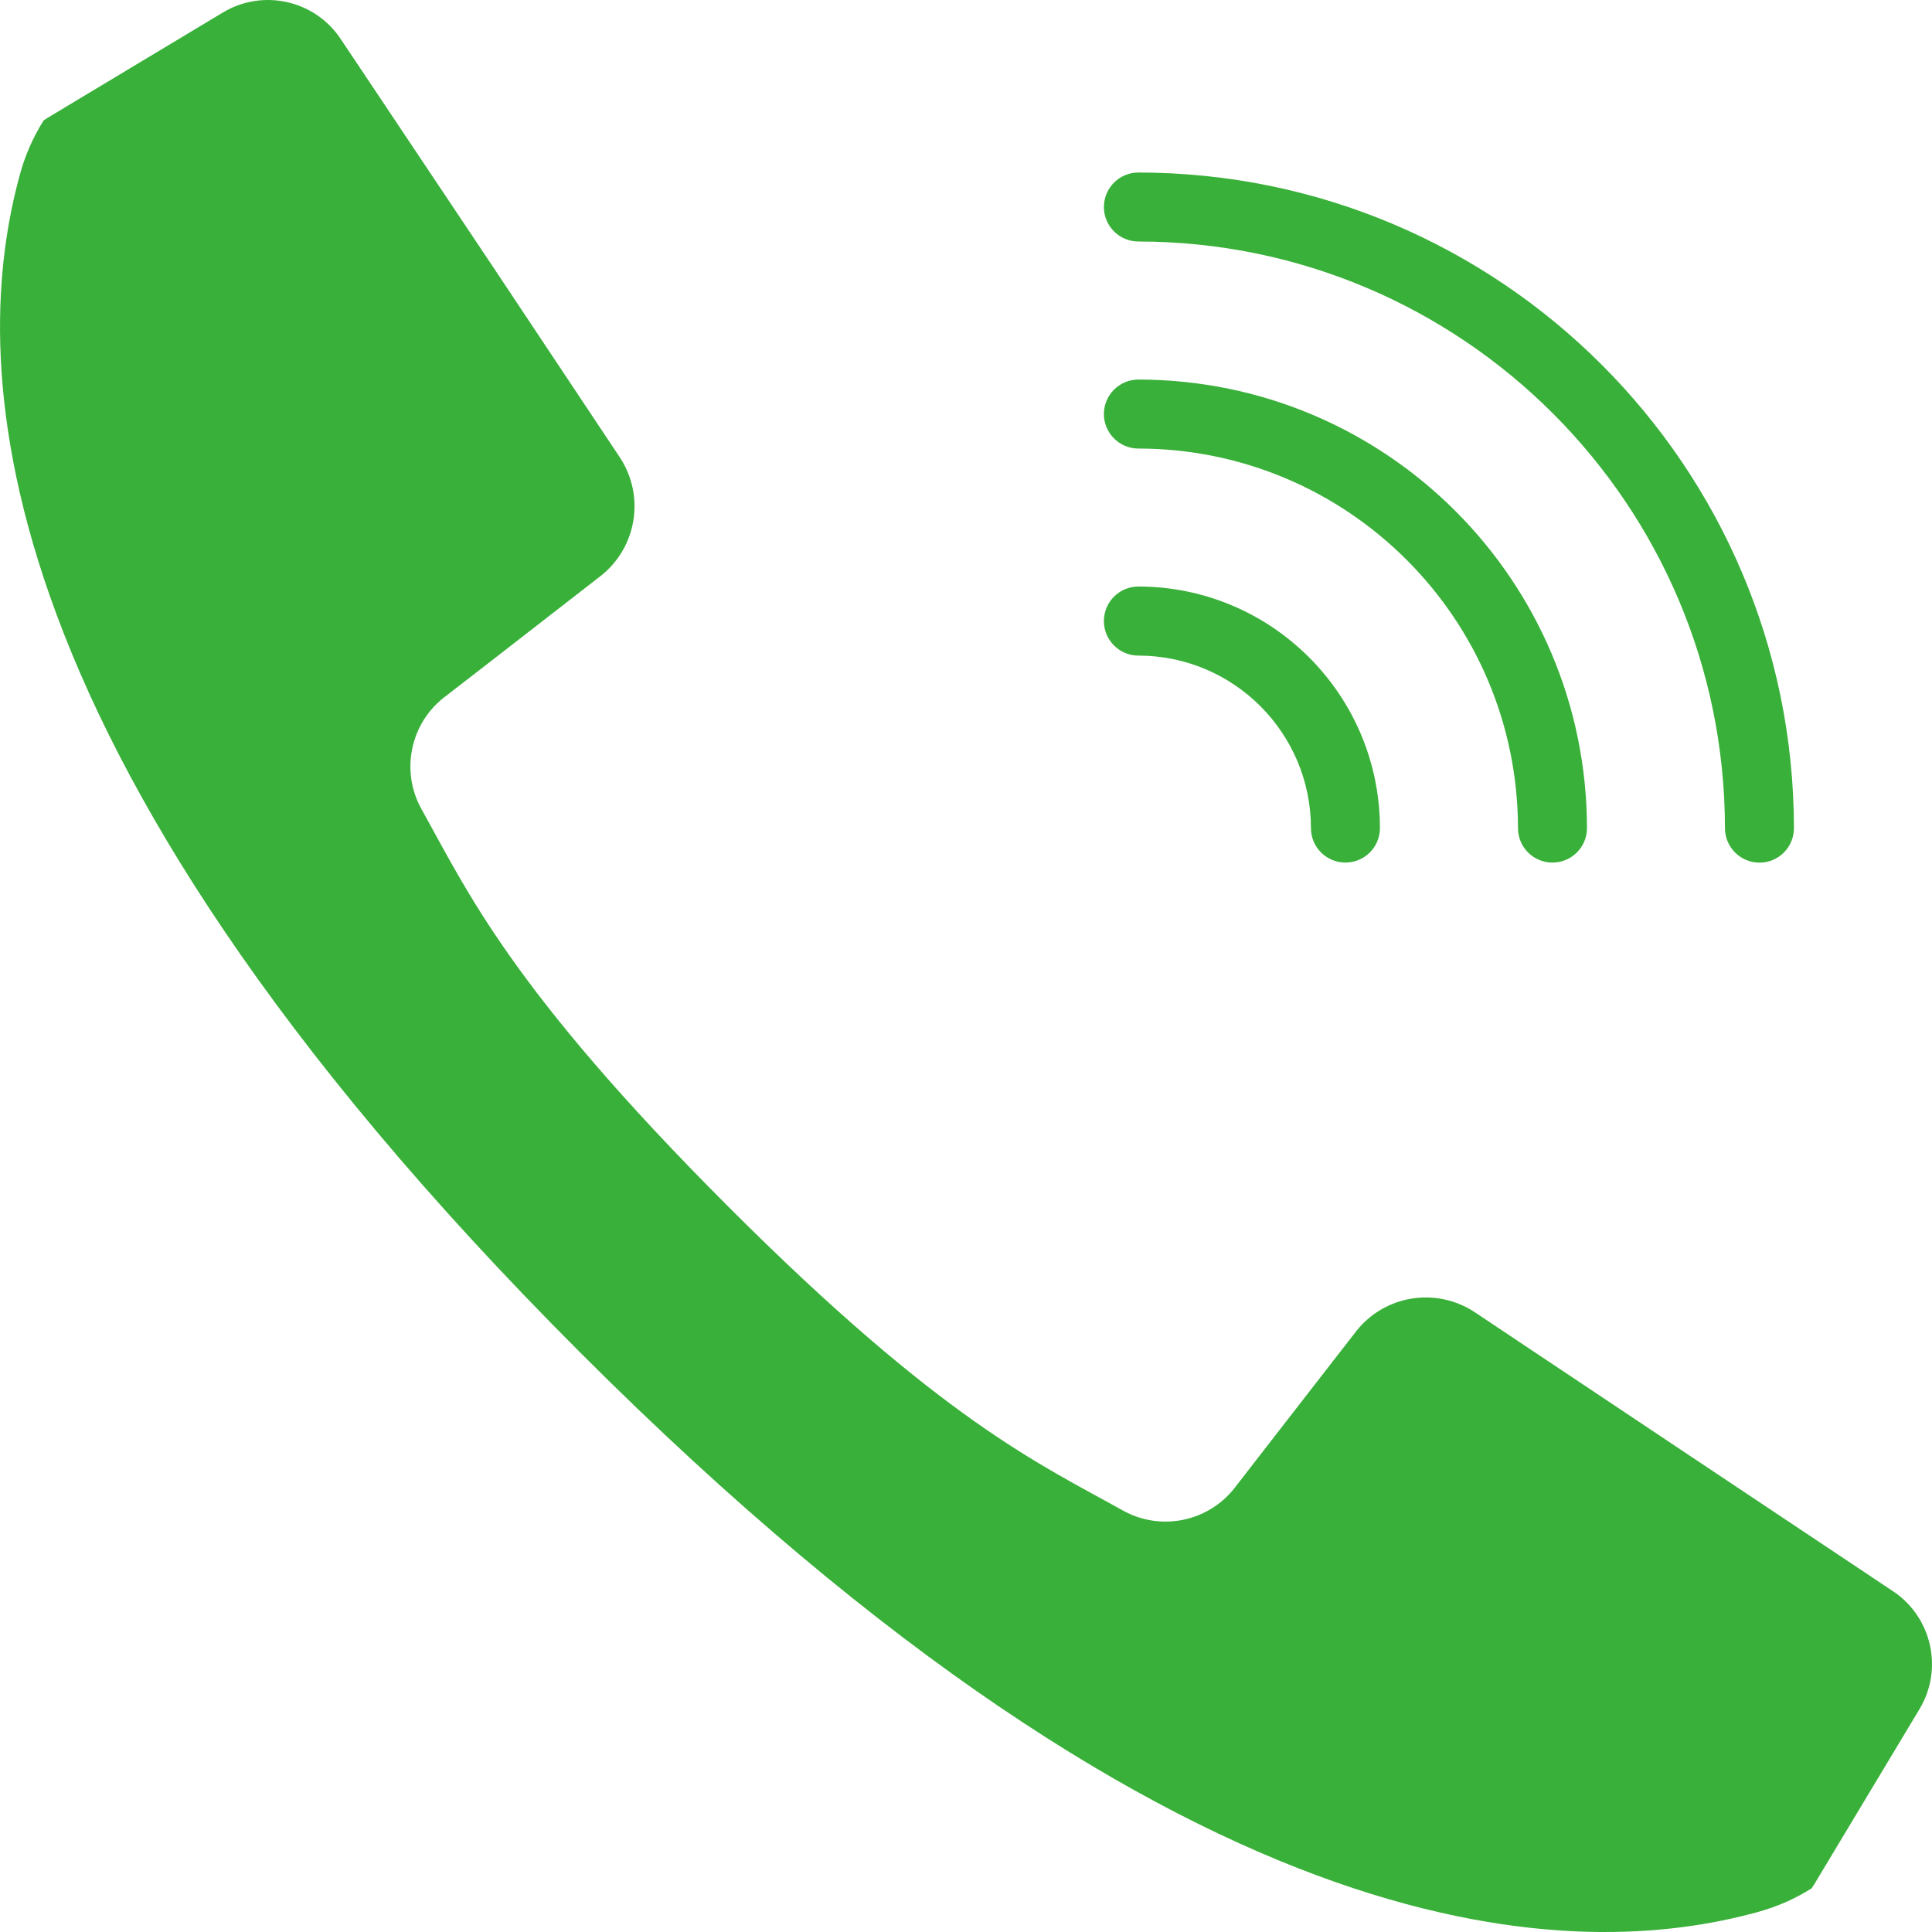
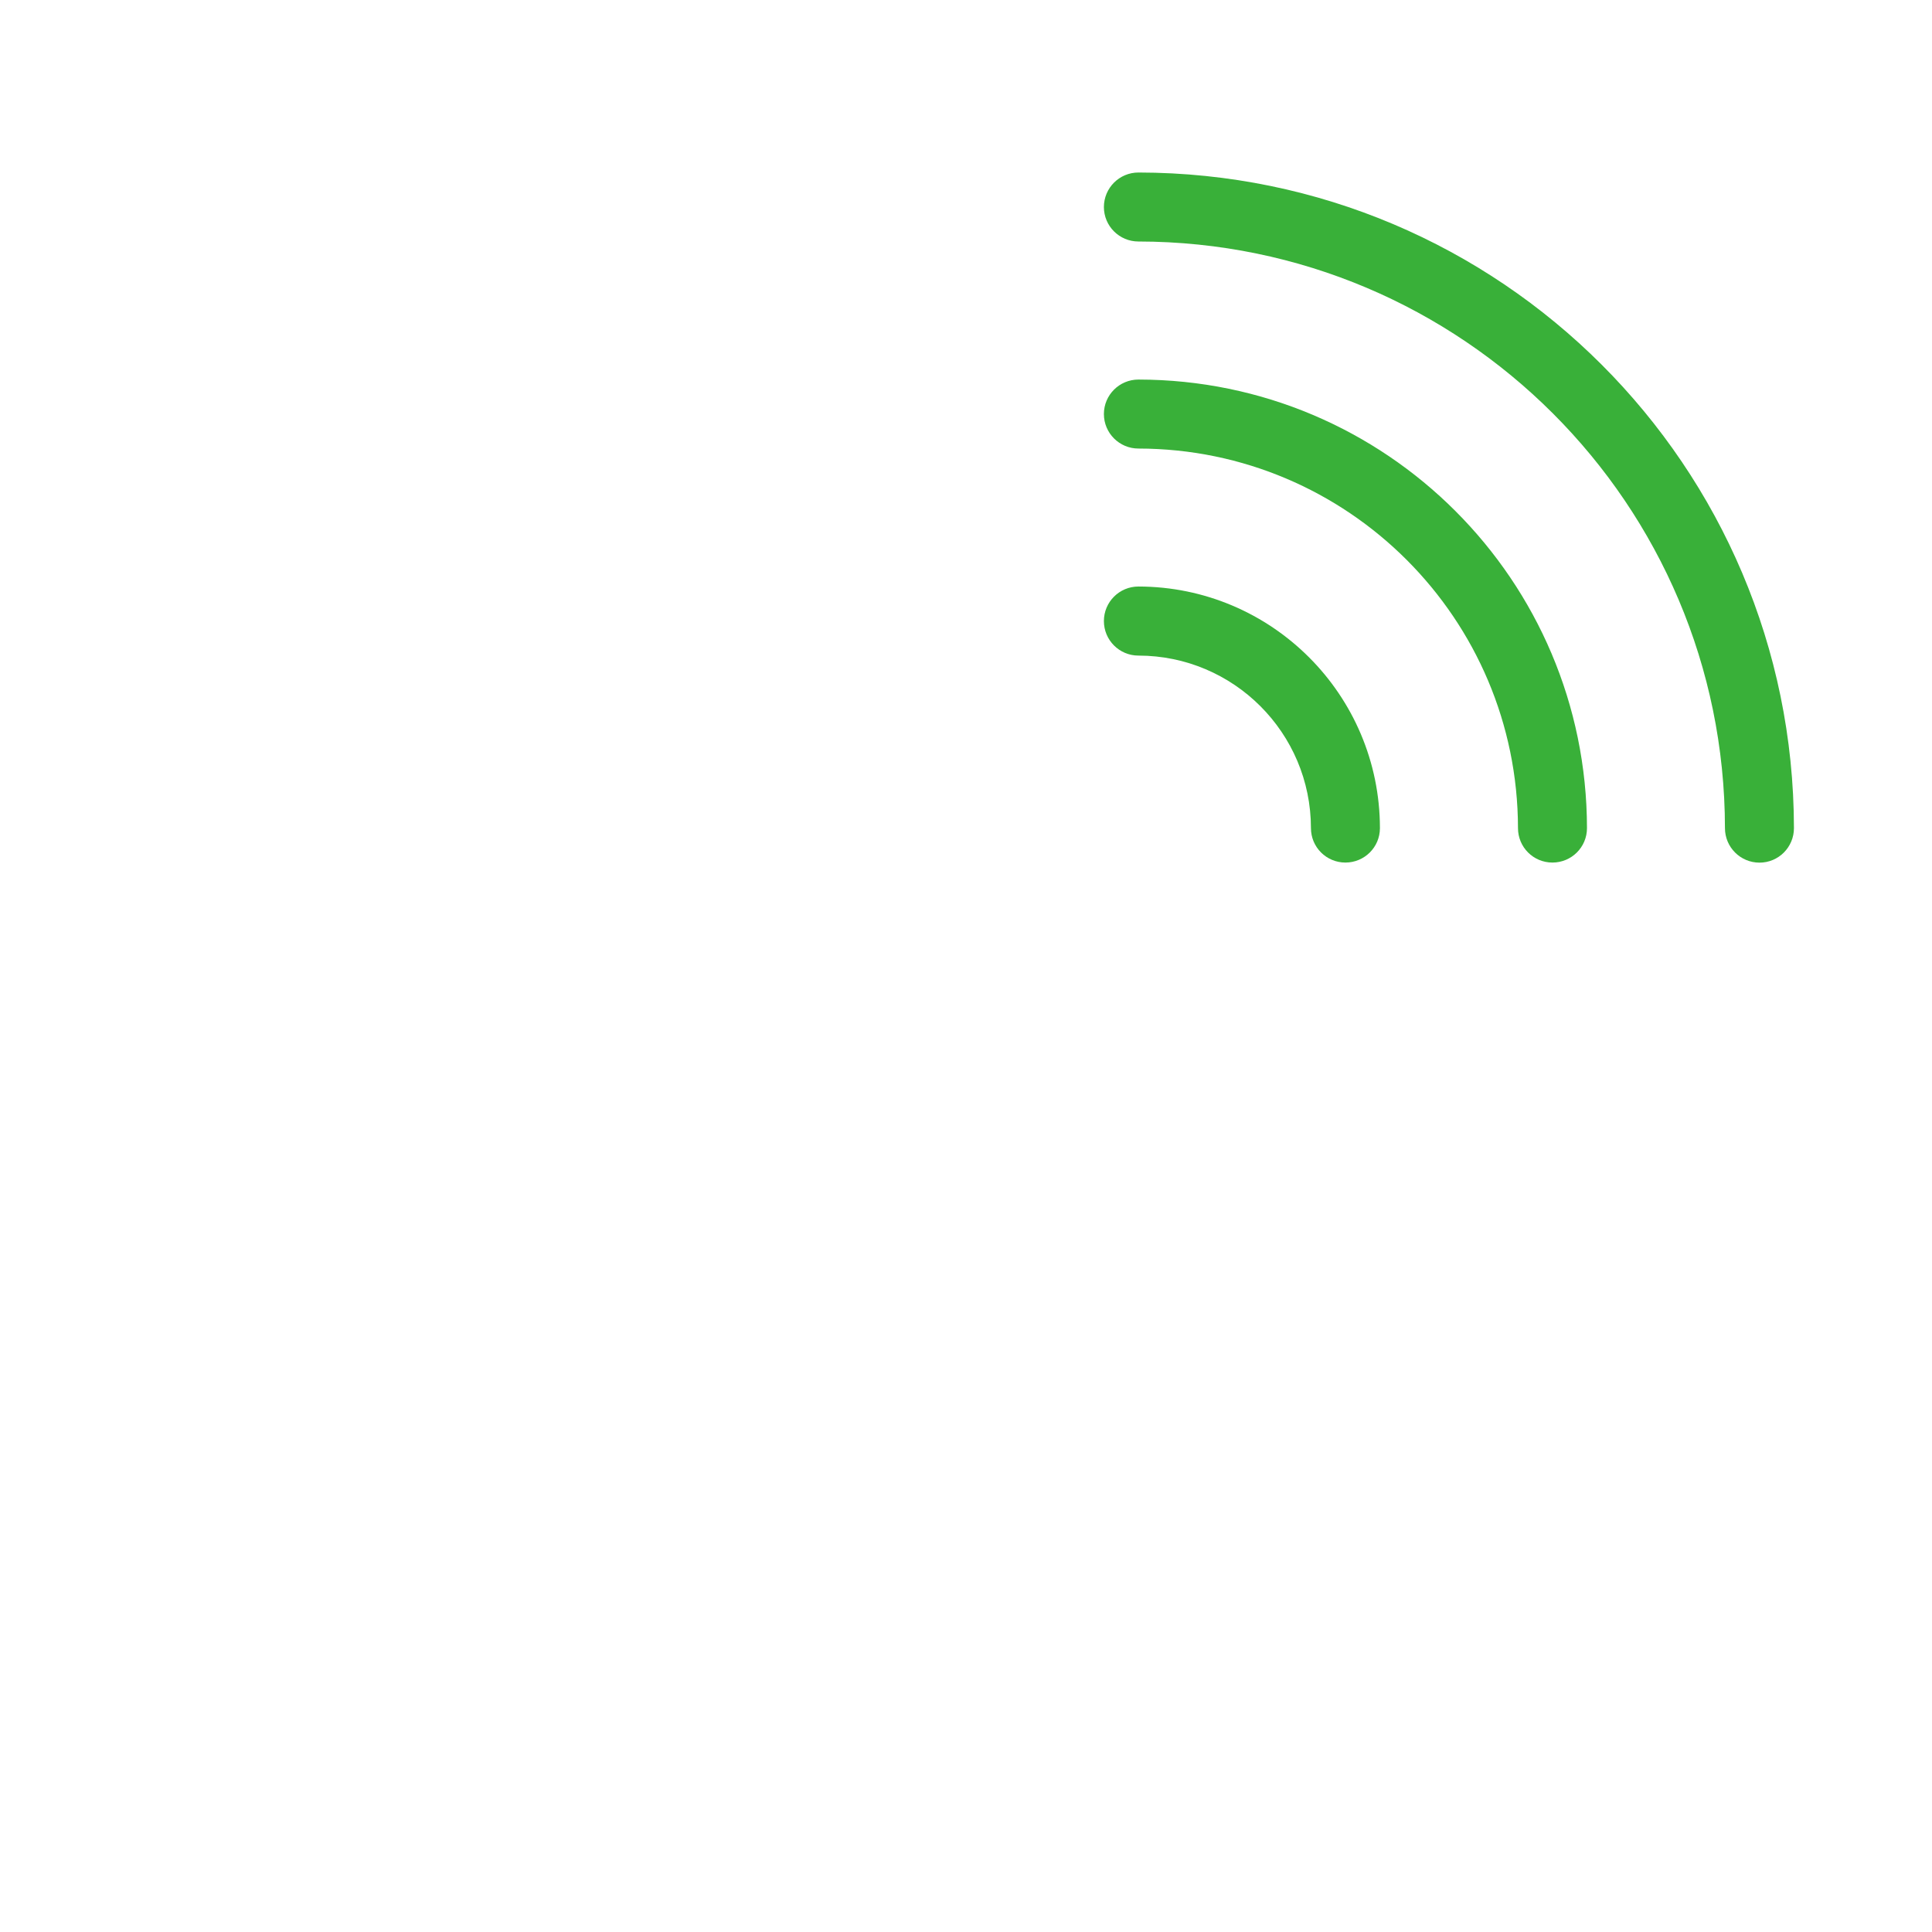
<svg xmlns="http://www.w3.org/2000/svg" width="24" height="24" viewBox="0 0 24 24" fill="none">
-   <path d="M23.846 21.229L22.538 23.406C22.526 23.423 22.517 23.441 22.504 23.458C22.296 23.589 22.069 23.689 21.831 23.753C19.662 24.349 14.875 24.473 7.203 16.797C-0.469 9.121 -0.349 4.338 0.247 2.169C0.311 1.931 0.411 1.704 0.542 1.496C0.559 1.483 0.577 1.475 0.594 1.462L2.771 0.154C3.268 -0.143 3.911 0.002 4.232 0.484L6.123 3.313L7.704 5.688C8.013 6.163 7.911 6.795 7.469 7.149L6.033 8.264L5.518 8.662C5.097 8.99 4.976 9.574 5.231 10.042C5.805 11.071 6.346 12.284 9.029 14.971C11.712 17.659 12.929 18.194 13.958 18.769C14.426 19.024 15.01 18.903 15.338 18.482L15.737 17.967L16.851 16.532C17.205 16.088 17.837 15.987 18.313 16.296L20.76 17.929L23.516 19.767C23.998 20.088 24.143 20.732 23.846 21.229Z" fill="#39B039" />
  <path d="M14.142 3C18.164 3.005 21.424 6.264 21.428 10.287C21.428 10.524 21.62 10.716 21.857 10.716C22.094 10.716 22.285 10.524 22.285 10.287C22.28 5.791 18.637 2.148 14.142 2.143C13.905 2.143 13.713 2.335 13.713 2.572C13.713 2.808 13.905 3 14.142 3Z" fill="#39B039" />
  <path d="M14.142 5.572C16.744 5.575 18.853 7.684 18.857 10.287C18.857 10.524 19.048 10.715 19.285 10.715C19.522 10.715 19.714 10.524 19.714 10.287C19.71 7.211 17.218 4.718 14.142 4.715C13.905 4.715 13.713 4.907 13.713 5.143C13.713 5.38 13.905 5.572 14.142 5.572Z" fill="#39B039" />
  <path d="M14.142 8.144C15.325 8.145 16.284 9.104 16.285 10.287C16.285 10.524 16.477 10.715 16.713 10.715C16.95 10.715 17.142 10.524 17.142 10.287C17.14 8.631 15.798 7.288 14.142 7.286C13.905 7.286 13.713 7.478 13.713 7.715C13.713 7.952 13.905 8.144 14.142 8.144Z" fill="#39B039" />
</svg>